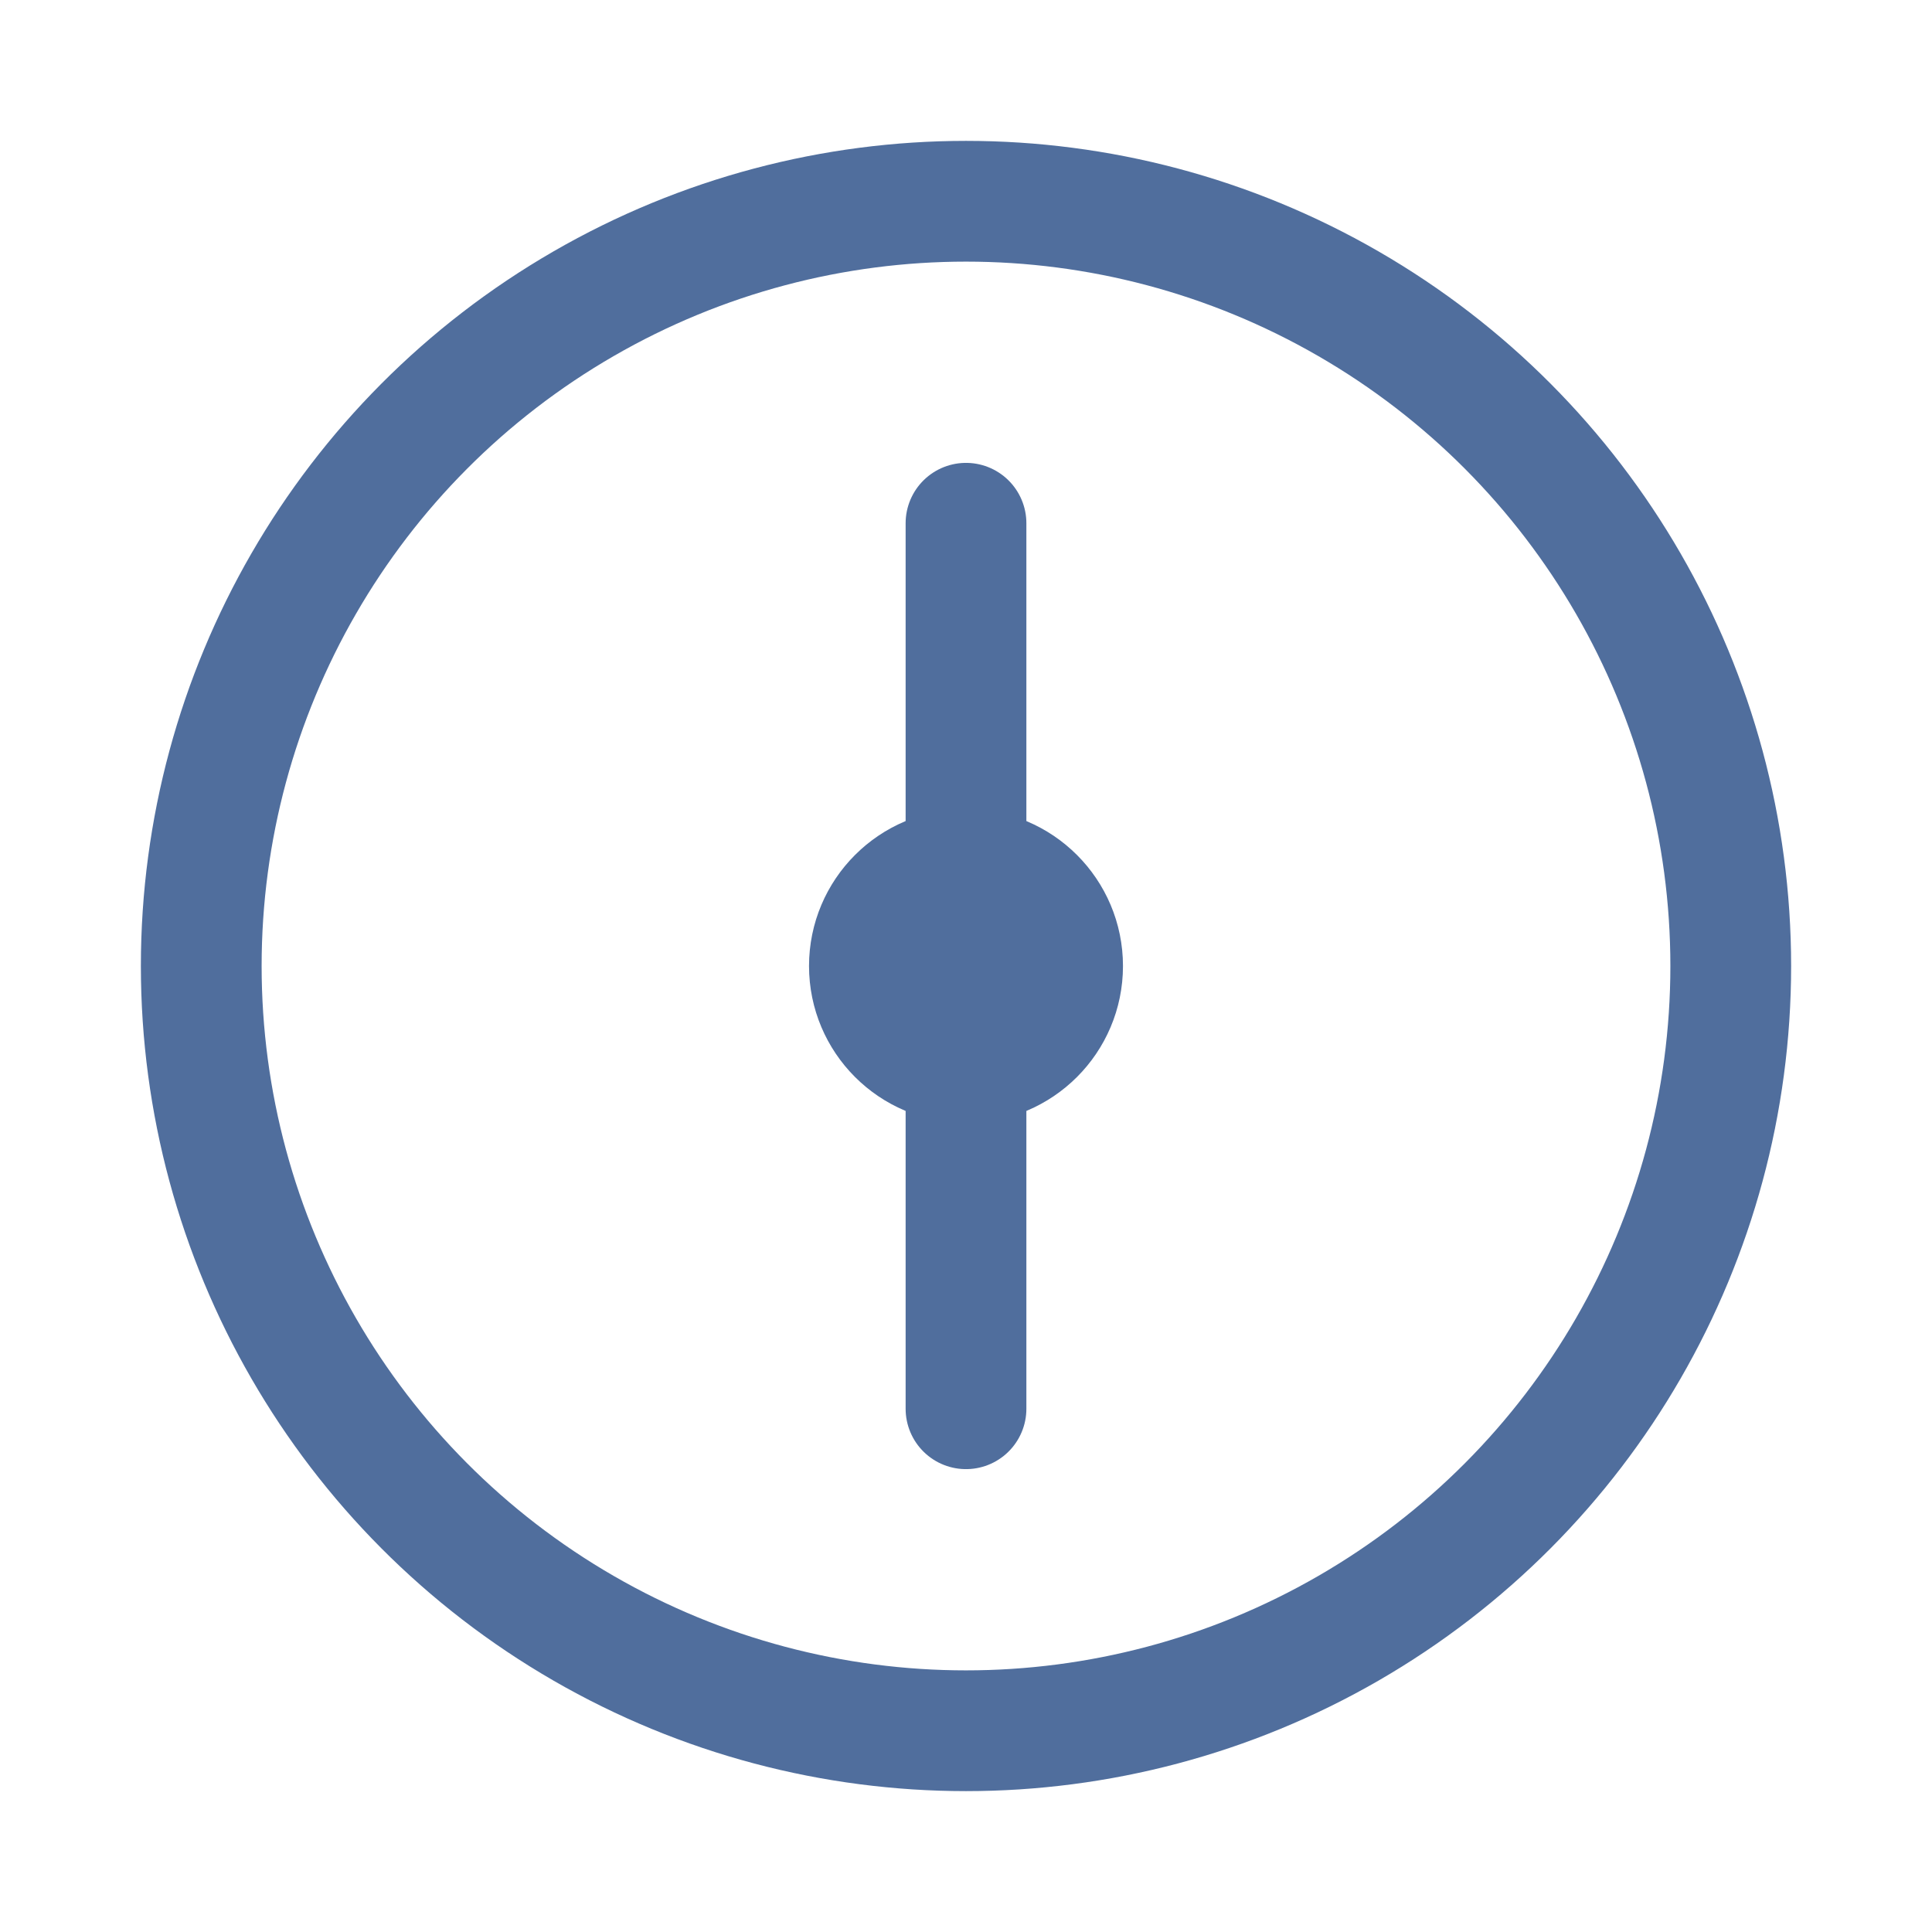
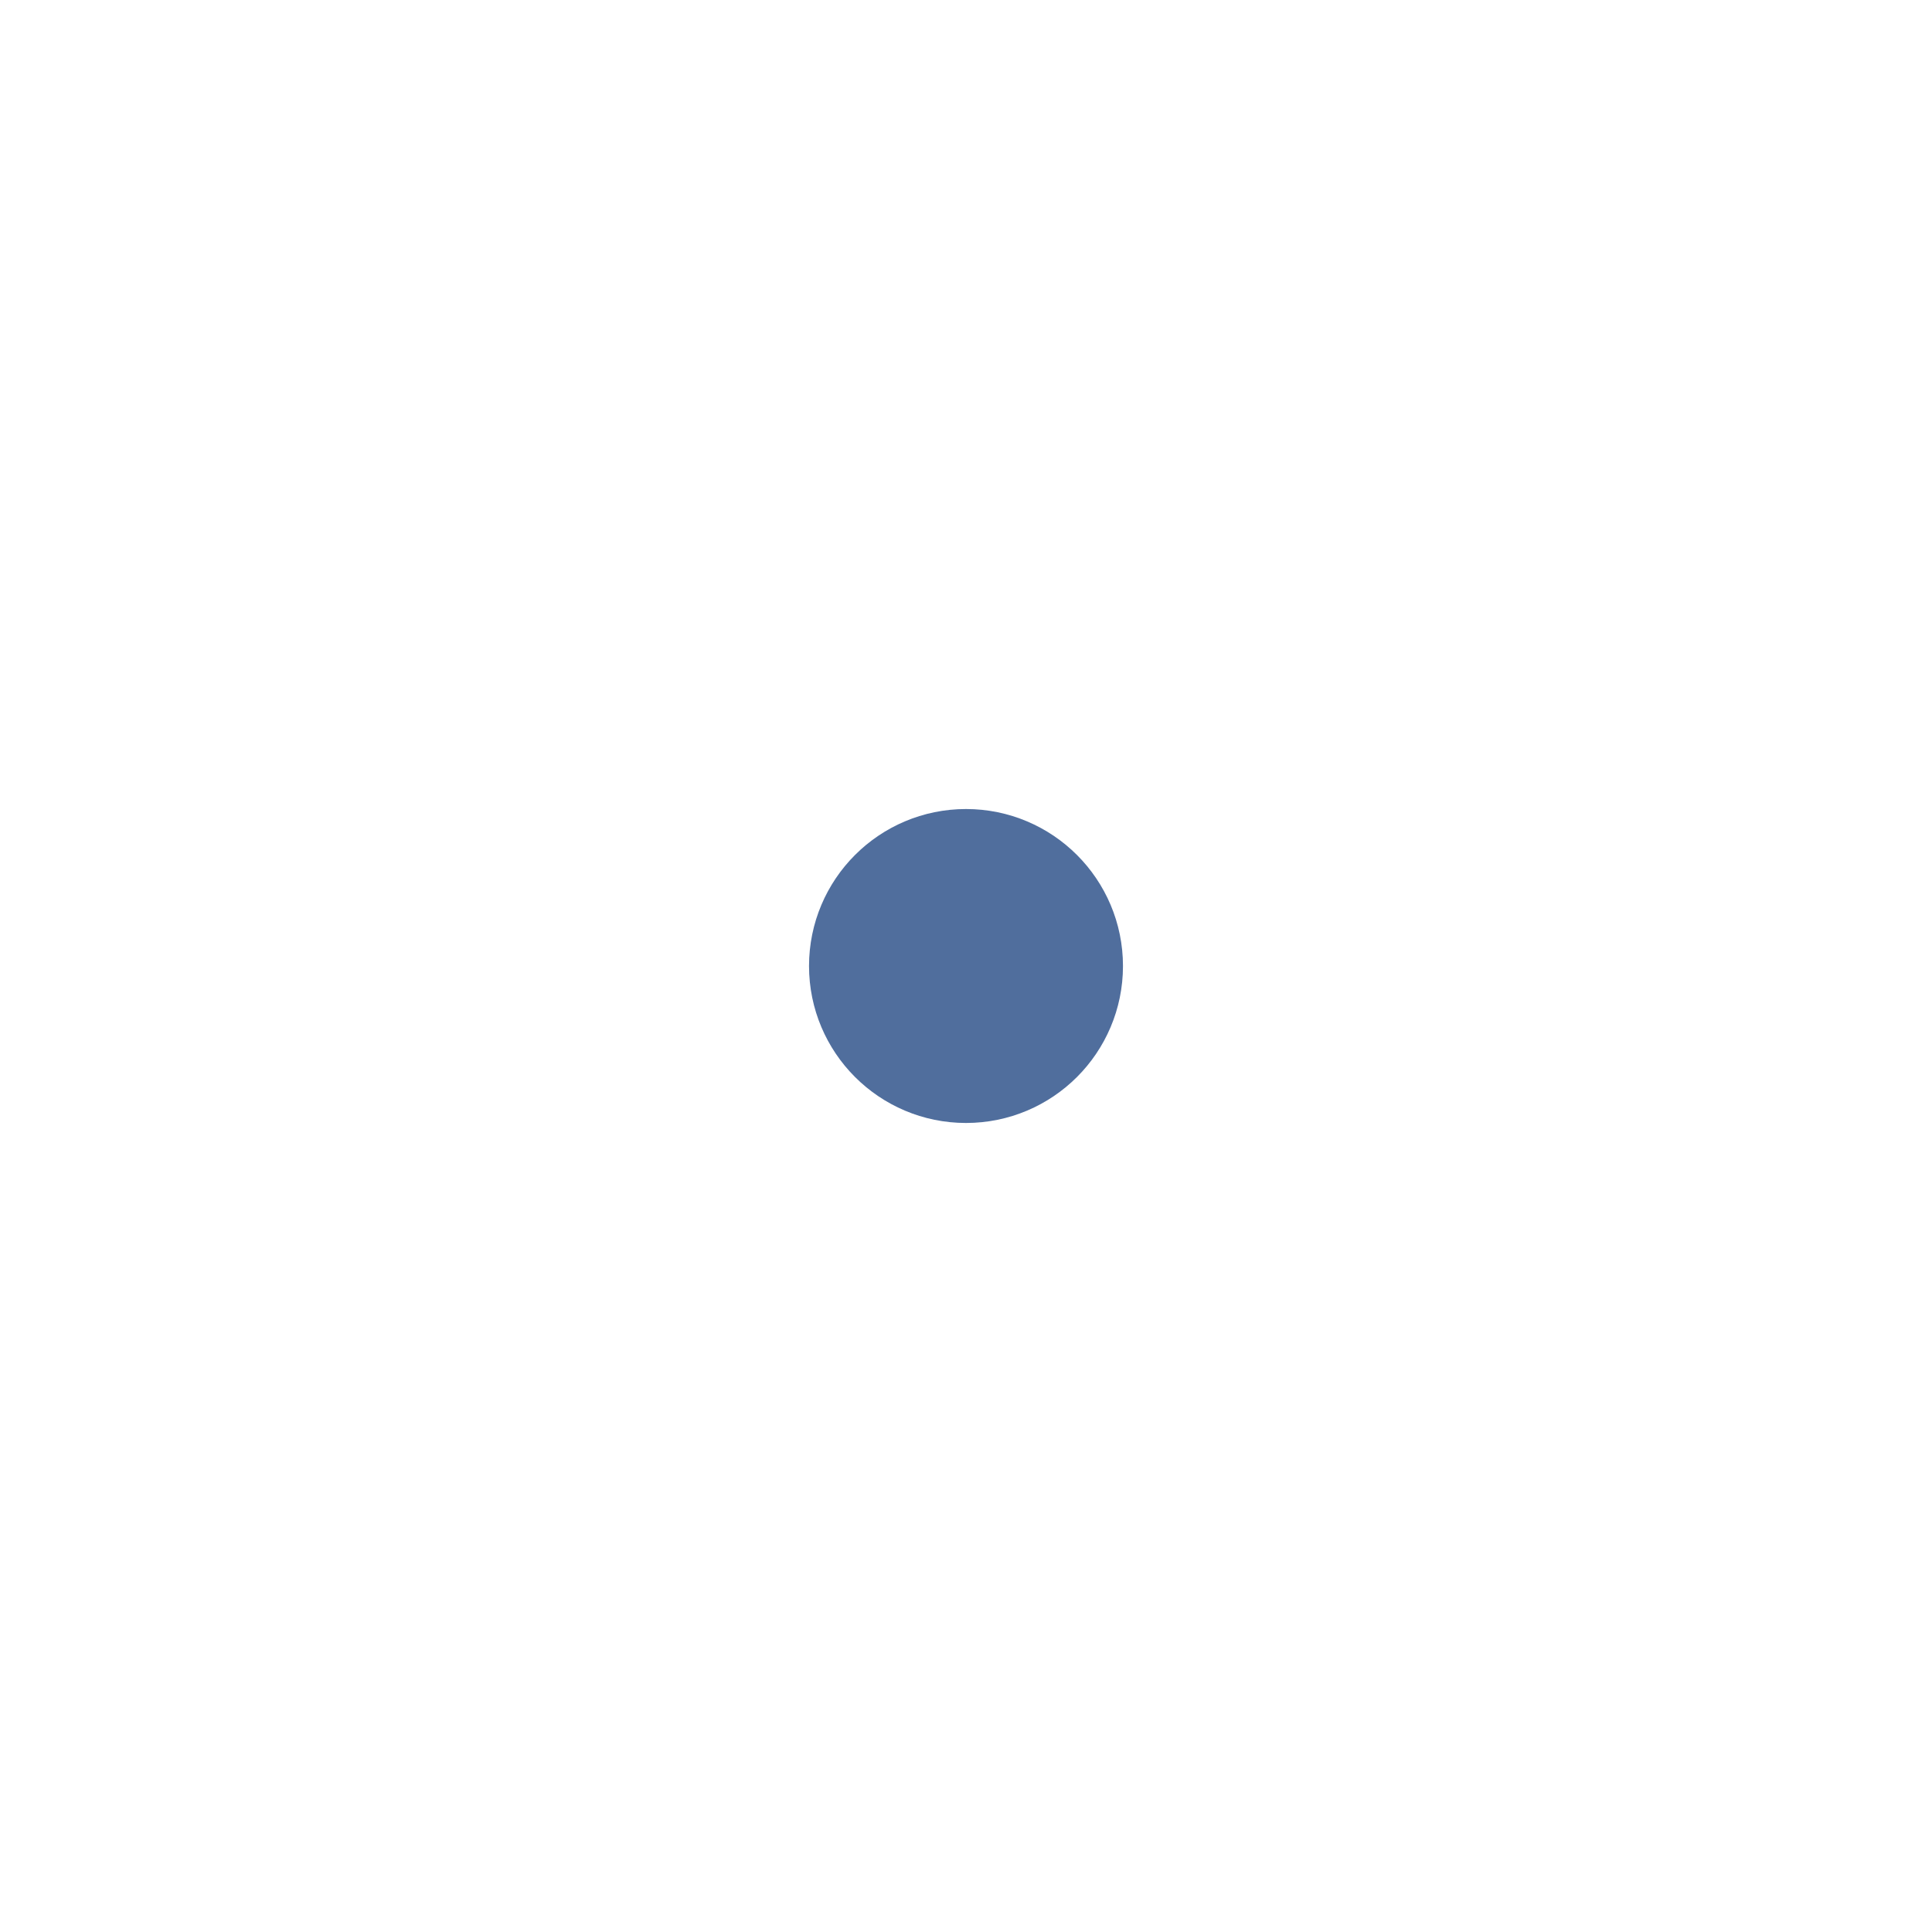
<svg xmlns="http://www.w3.org/2000/svg" viewBox="0 0 24 24" fill="none" stroke="#506e9d" stroke-width="1.5" stroke-linecap="round" stroke-linejoin="round">
-   <circle cx="12" cy="12" r="9.5" />
-   <path d="M12 6.5 V17.5" />
  <circle cx="12" cy="12" r="1.2" fill="#506e9d" />
</svg>